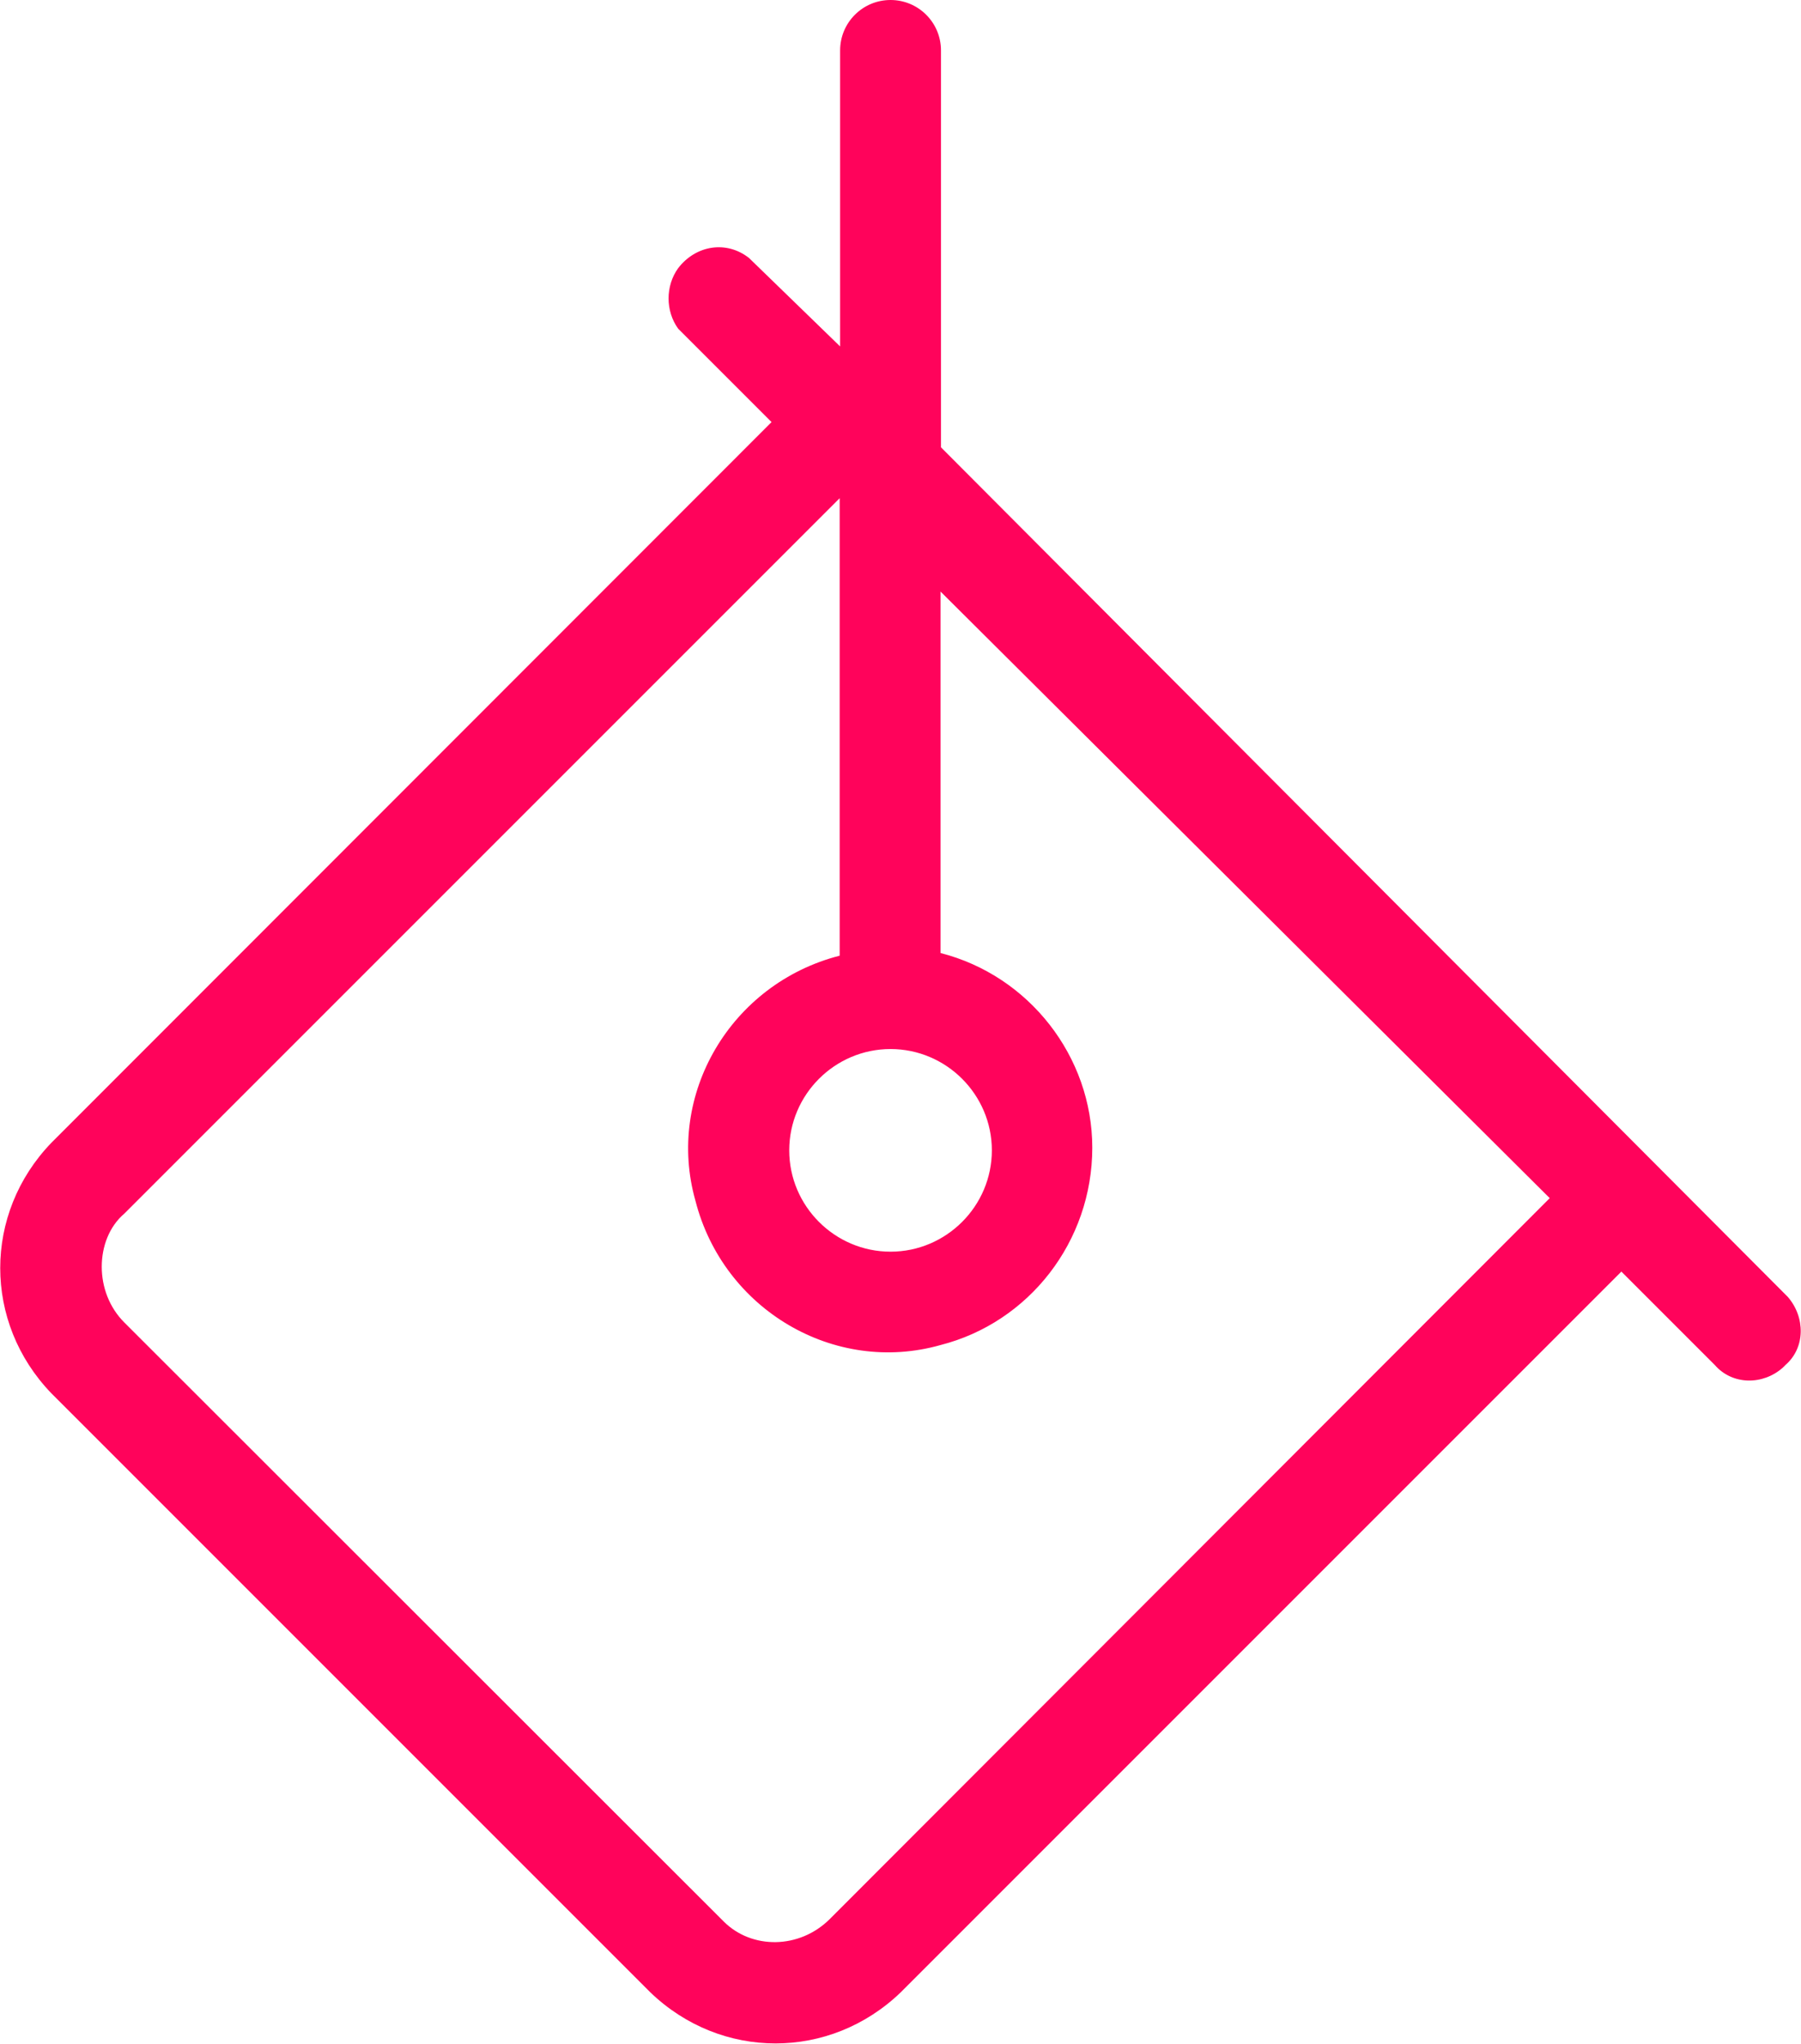
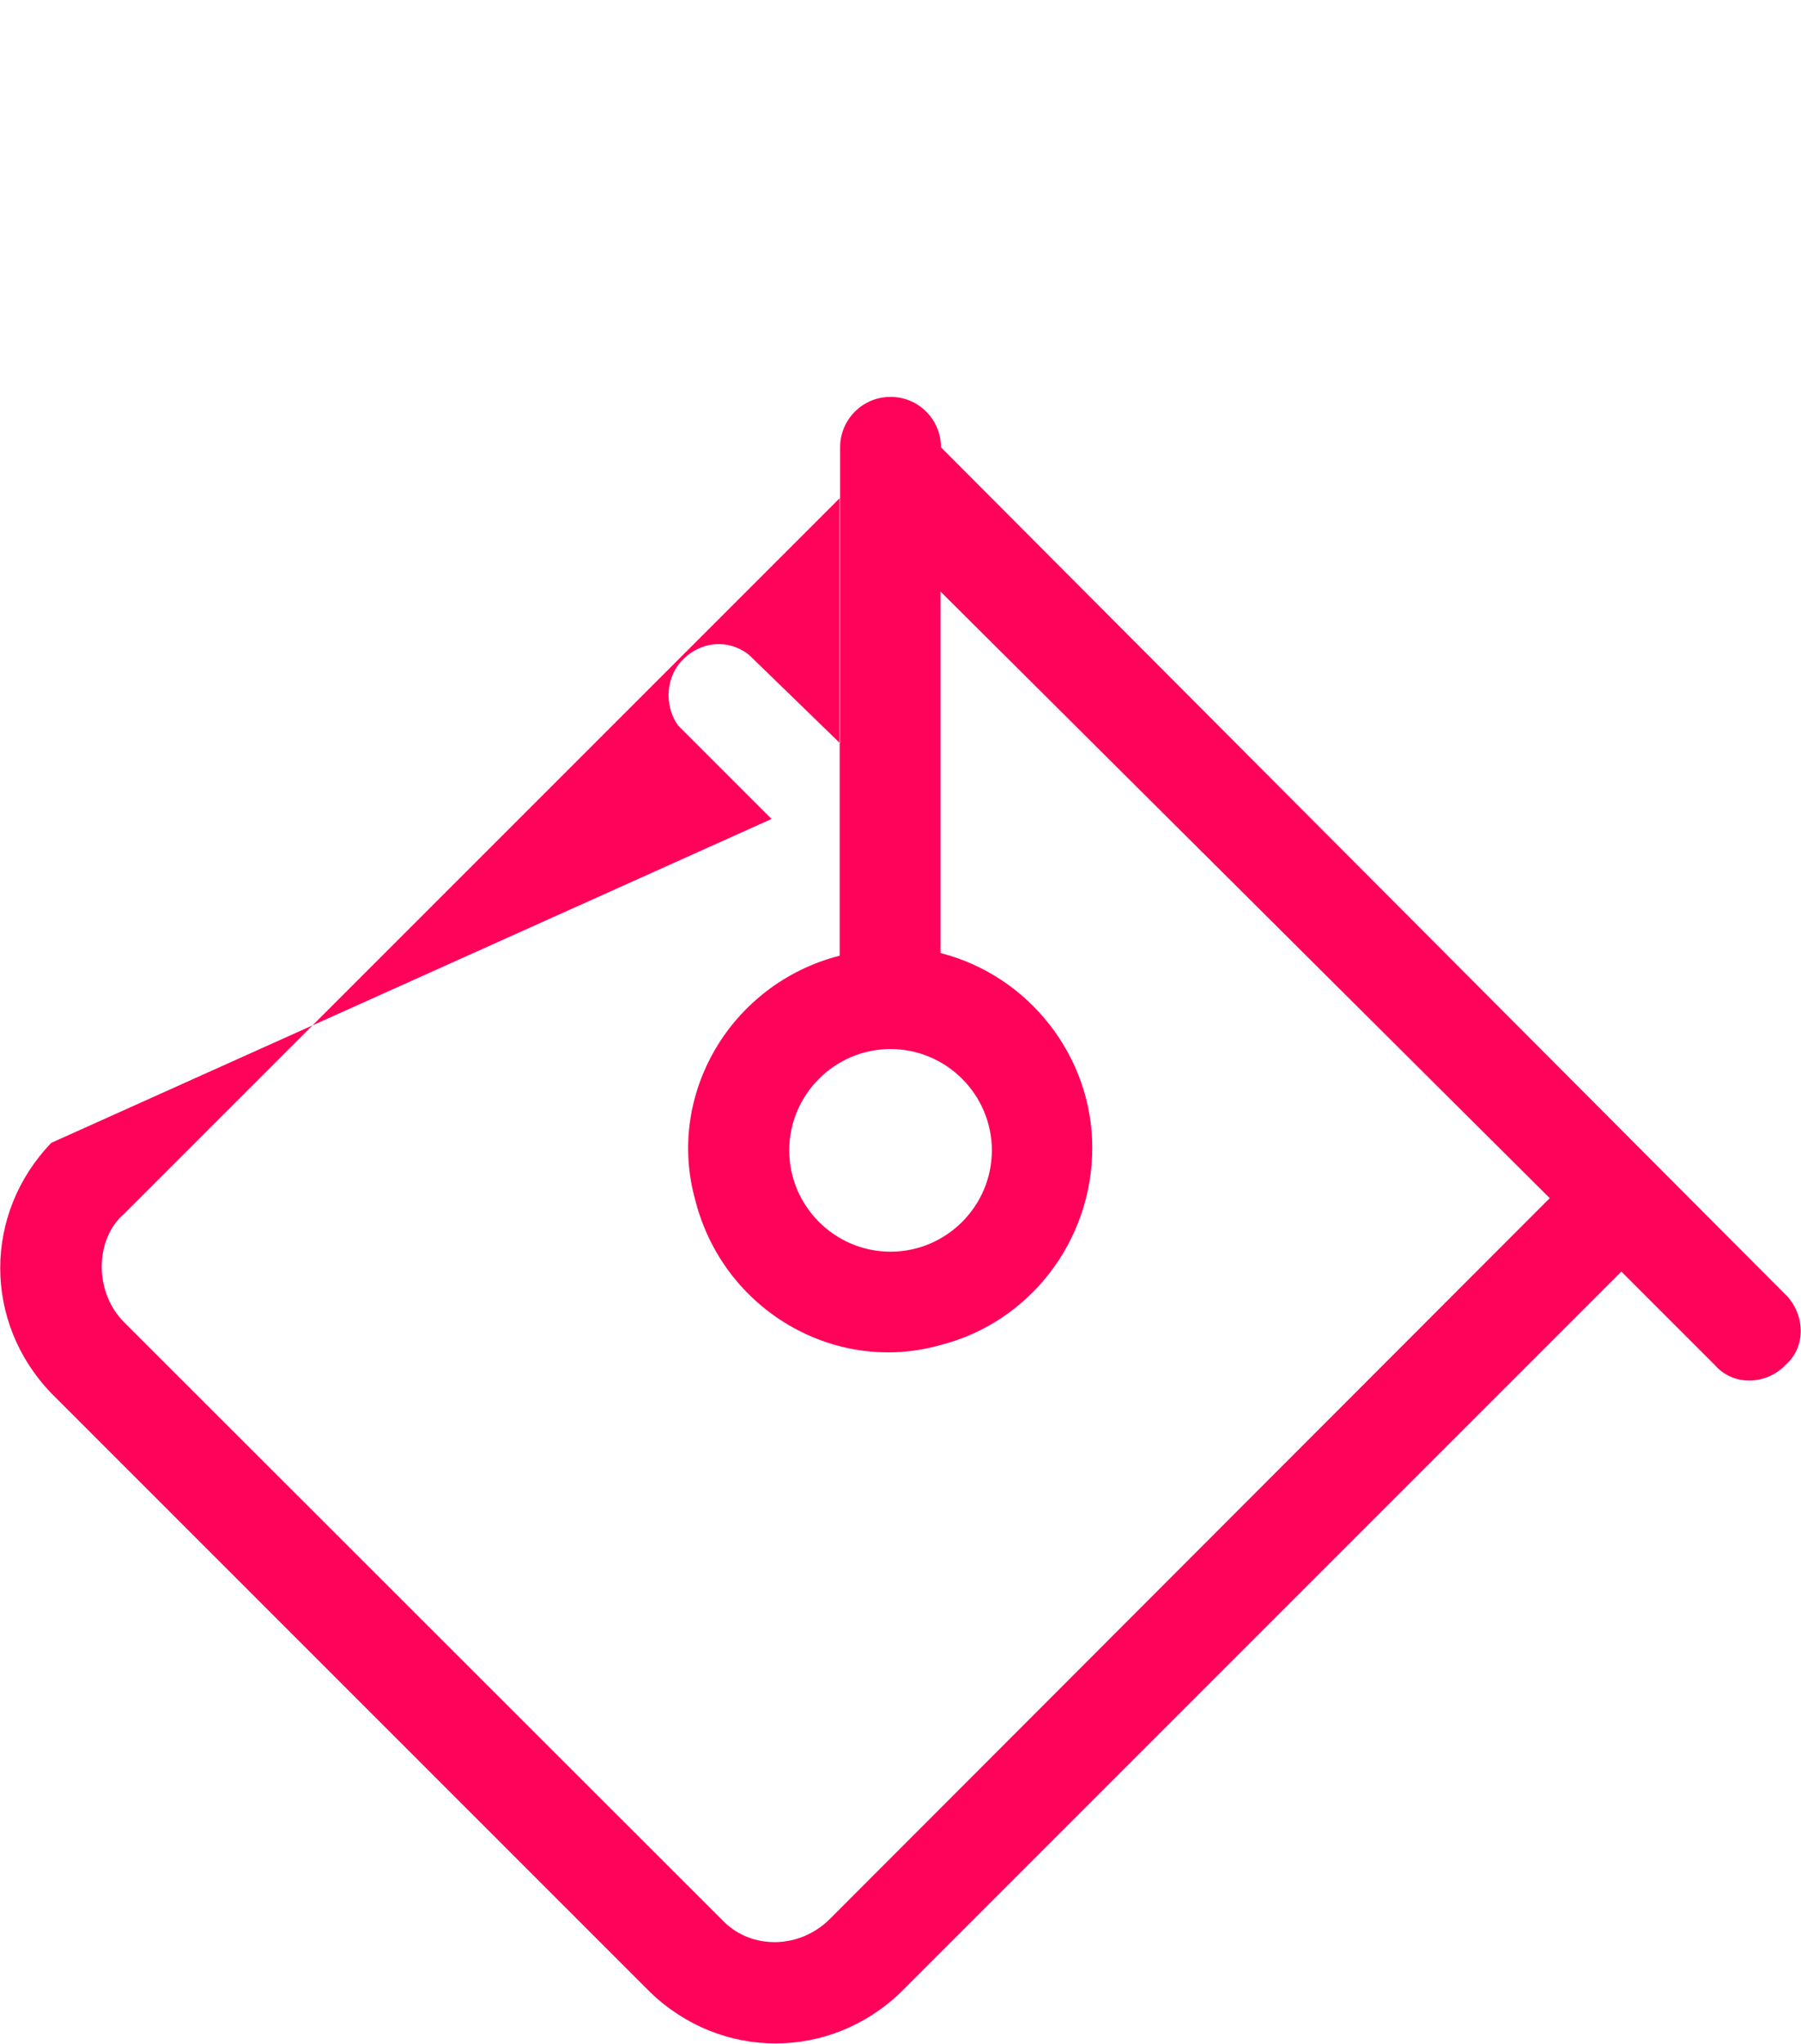
<svg xmlns="http://www.w3.org/2000/svg" id="Слой_1" x="0px" y="0px" viewBox="0 0 407.1 461.9" style="enable-background:new 0 0 407.1 461.9;" xml:space="preserve">
  <style type="text/css"> .st0{fill:#FF035B;} </style>
  <g>
-     <path class="st0" d="M404.1,293.1l-0.6-0.6L212.7,101.1V11.4c0-6.3-5.1-11.4-11.4-11.4s-11.4,5.1-11.4,11.4v66.9l-20.6-20 c-5.1-4-12-2.9-16,2.3c-2.9,4-2.9,9.7,0,13.7l21.1,21.1L11.6,258.3c-15.4,16-15.4,40.6,0,56.6L147,450.3c16,15.4,40.6,15.4,56.6,0 l162.9-162.9l21.1,21.1c4,4.6,10.9,4.6,15.4,0.6l0.6-0.6C408.1,304.6,408.1,297.7,404.1,293.1L404.1,293.1z M201.3,237.1 c12.6,0,22.9,10.3,22.9,22.9s-10.3,22.9-22.9,22.9s-22.9-10.3-22.9-22.9C178.4,247.4,188.7,237.1,201.3,237.1z M187.6,433.7 c-6.9,6.9-17.7,6.9-24,0.6L28.1,298.9c-3.4-3.4-5.1-8-5.1-12.6c0-4.6,1.7-9.1,5.1-12l161.7-161.7V216 c-24.6,6.3-39.4,31.4-32.6,55.4c6.3,24.6,31.4,39.4,55.4,32.6c20-5.1,34.3-23.4,34.3-44.6c0-20.6-14.3-38.9-34.3-44v-81.7 l137.7,137.1L187.6,433.7z" />
+     <path class="st0" d="M404.1,293.1l-0.6-0.6L212.7,101.1c0-6.3-5.1-11.4-11.4-11.4s-11.4,5.1-11.4,11.4v66.9l-20.6-20 c-5.1-4-12-2.9-16,2.3c-2.9,4-2.9,9.7,0,13.7l21.1,21.1L11.6,258.3c-15.4,16-15.4,40.6,0,56.6L147,450.3c16,15.4,40.6,15.4,56.6,0 l162.9-162.9l21.1,21.1c4,4.6,10.9,4.6,15.4,0.6l0.6-0.6C408.1,304.6,408.1,297.7,404.1,293.1L404.1,293.1z M201.3,237.1 c12.6,0,22.9,10.3,22.9,22.9s-10.3,22.9-22.9,22.9s-22.9-10.3-22.9-22.9C178.4,247.4,188.7,237.1,201.3,237.1z M187.6,433.7 c-6.9,6.9-17.7,6.9-24,0.6L28.1,298.9c-3.4-3.4-5.1-8-5.1-12.6c0-4.6,1.7-9.1,5.1-12l161.7-161.7V216 c-24.6,6.3-39.4,31.4-32.6,55.4c6.3,24.6,31.4,39.4,55.4,32.6c20-5.1,34.3-23.4,34.3-44.6c0-20.6-14.3-38.9-34.3-44v-81.7 l137.7,137.1L187.6,433.7z" />
  </g>
  <g> </g>
  <g> </g>
  <g> </g>
  <g> </g>
  <g> </g>
  <g> </g>
  <g> </g>
  <g> </g>
  <g> </g>
  <g> </g>
  <g> </g>
  <g> </g>
  <g> </g>
  <g> </g>
  <g> </g>
  <g> </g>
  <g> </g>
  <g> </g>
  <g> </g>
  <g> </g>
  <g> </g>
</svg>